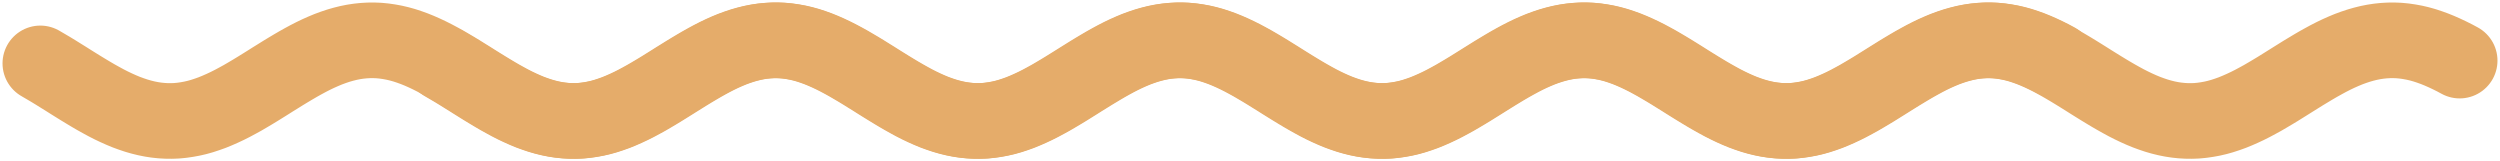
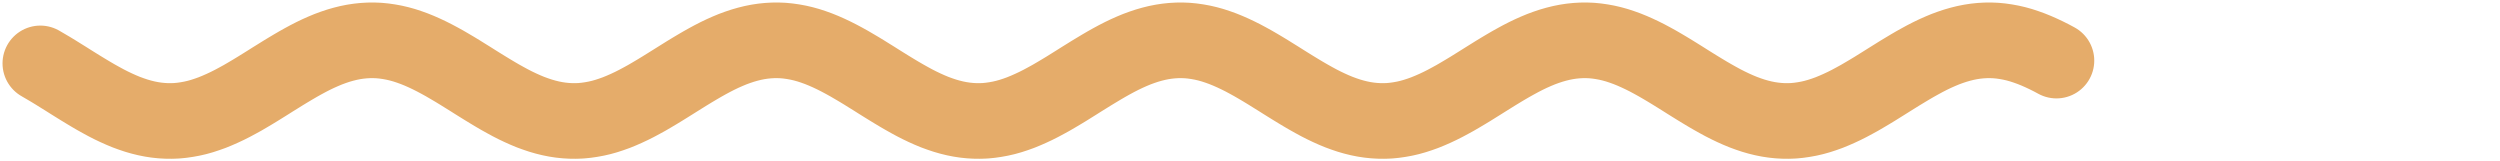
<svg xmlns="http://www.w3.org/2000/svg" width="62" height="4" viewBox="0 0 62 4" fill="none">
  <path d="M1 1.572L1.125 1.645L1.251 1.719L1.376 1.795L1.501 1.873L1.627 1.951L1.752 2.03L1.877 2.108L2.003 2.186L2.128 2.262L2.253 2.337L2.378 2.41L2.504 2.48L2.629 2.548L2.754 2.612L2.88 2.672L3.005 2.728L3.13 2.78L3.256 2.826L3.381 2.868L3.506 2.904L3.632 2.935L3.757 2.96L3.882 2.979L4.008 2.992L4.133 2.999L4.258 3L4.383 2.995L4.509 2.983L4.634 2.965L4.759 2.942L4.885 2.913L5.01 2.878L5.135 2.837L5.261 2.792L5.386 2.741L5.511 2.686L5.637 2.627L5.762 2.564L5.887 2.497L6.013 2.428L6.138 2.355L6.263 2.281L6.388 2.205L6.514 2.127L6.639 2.049L6.764 1.97L6.89 1.892L7.015 1.814L7.14 1.738L7.266 1.663L7.391 1.59L7.516 1.52L7.642 1.452L7.767 1.388L7.892 1.328L8.018 1.272L8.143 1.22L8.268 1.174L8.393 1.132L8.519 1.096L8.644 1.065L8.769 1.04L8.895 1.021L9.02 1.008L9.145 1.001L9.271 1L9.396 1.005L9.521 1.017L9.647 1.035L9.772 1.058L9.897 1.087L10.023 1.122L10.148 1.163L10.273 1.208L10.399 1.259L10.524 1.314L10.649 1.373L10.774 1.436L10.9 1.503L11.025 1.572L11.15 1.645L11.276 1.719L11.401 1.795L11.526 1.873L11.652 1.951L11.777 2.03L11.902 2.108L12.028 2.186L12.153 2.262L12.278 2.337L12.403 2.41L12.529 2.48L12.654 2.548L12.779 2.612L12.905 2.672L13.03 2.728L13.155 2.78L13.281 2.826L13.406 2.868L13.531 2.904L13.657 2.935L13.782 2.96L13.907 2.979L14.033 2.992L14.158 2.999L14.283 3L14.409 2.995L14.534 2.983L14.659 2.965L14.784 2.942L14.91 2.913L15.035 2.878L15.16 2.837L15.286 2.792L15.411 2.741L15.536 2.686L15.662 2.627L15.787 2.564L15.912 2.497L16.038 2.428L16.163 2.355L16.288 2.281L16.413 2.205L16.539 2.127L16.664 2.049L16.79 1.97L16.915 1.892L17.04 1.814L17.165 1.738L17.291 1.663L17.416 1.59L17.541 1.52L17.667 1.452L17.792 1.388L17.917 1.328L18.043 1.272L18.168 1.22L18.293 1.174L18.419 1.132L18.544 1.096L18.669 1.065L18.794 1.04L18.92 1.021L19.045 1.008L19.17 1.001L19.296 1L19.421 1.005L19.546 1.017L19.672 1.035L19.797 1.058L19.922 1.087L20.048 1.122L20.173 1.163L20.298 1.208L20.424 1.259L20.549 1.314L20.674 1.373L20.799 1.436L20.925 1.503L21.05 1.572L21.175 1.645L21.301 1.719L21.426 1.795L21.551 1.873L21.677 1.951L21.802 2.03L21.927 2.108L22.053 2.186L22.178 2.262L22.303 2.337L22.429 2.41L22.554 2.48L22.679 2.548L22.805 2.612L22.93 2.672L23.055 2.728L23.18 2.78L23.306 2.826L23.431 2.868L23.556 2.904L23.682 2.935L23.807 2.96L23.932 2.979L24.058 2.992L24.183 2.999L24.308 3L24.434 2.995L24.559 2.983L24.684 2.965L24.809 2.942L24.935 2.913L25.06 2.878L25.186 2.837L25.311 2.792L25.436 2.741L25.561 2.686L25.687 2.627L25.812 2.564L25.937 2.497L26.063 2.428L26.188 2.355L26.313 2.281L26.439 2.205L26.564 2.127L26.689 2.049L26.814 1.97L26.94 1.892L27.065 1.814L27.191 1.738L27.316 1.663L27.441 1.59L27.566 1.52L27.692 1.452L27.817 1.388L27.942 1.328L28.068 1.272L28.193 1.22L28.318 1.174L28.444 1.132L28.569 1.096L28.694 1.065L28.82 1.04L28.945 1.021L29.07 1.008L29.195 1.001L29.321 1L29.446 1.005L29.571 1.017L29.697 1.035L29.822 1.058L29.947 1.087L30.073 1.122L30.198 1.163L30.323 1.208L30.449 1.259L30.574 1.314L30.699 1.373L30.825 1.436L30.95 1.503L31.075 1.572L31.201 1.645L31.326 1.719L31.451 1.795L31.576 1.873L31.702 1.951L31.827 2.03L31.952 2.108L32.078 2.186L32.203 2.262L32.328 2.337L32.454 2.41L32.579 2.48L32.704 2.548L32.83 2.612L32.955 2.672L33.08 2.728L33.206 2.78L33.331 2.826L33.456 2.868L33.581 2.904L33.707 2.935L33.832 2.96L33.957 2.979L34.083 2.992L34.208 2.999L34.333 3L34.459 2.995L34.584 2.983L34.709 2.965L34.835 2.942L34.96 2.913L35.085 2.878L35.211 2.837L35.336 2.792L35.461 2.741L35.587 2.686L35.712 2.627L35.837 2.564L35.962 2.497L36.088 2.428L36.213 2.355L36.338 2.281L36.464 2.205L36.589 2.127L36.714 2.049L36.84 1.97L36.965 1.892L37.09 1.814L37.215 1.738L37.341 1.663L37.466 1.59L37.592 1.52L37.717 1.452L37.842 1.388L37.967 1.328L38.093 1.272L38.218 1.22L38.343 1.174L38.469 1.132L38.594 1.096L38.719 1.065L38.845 1.04L38.97 1.021L39.095 1.008L39.221 1.001L39.346 1L39.471 1.005L39.596 1.017L39.722 1.035L39.847 1.058L39.972 1.087L40.098 1.122L40.223 1.163L40.348 1.208L40.474 1.259L40.599 1.314L40.724 1.373L40.85 1.436L40.975 1.503L41.1 1.572L41.226 1.645L41.351 1.719L41.476 1.795L41.602 1.873L41.727 1.951L41.852 2.03L41.977 2.108L42.103 2.186L42.228 2.262L42.353 2.337L42.479 2.41L42.604 2.48L42.729 2.548L42.855 2.612L42.98 2.672L43.105 2.728L43.231 2.78L43.356 2.826L43.481 2.868L43.606 2.904L43.732 2.935L43.857 2.96L43.983 2.979L44.108 2.992L44.233 2.999L44.358 3L44.484 2.995L44.609 2.983L44.734 2.965L44.86 2.942L44.985 2.913L45.11 2.878L45.236 2.837L45.361 2.792L45.486 2.741L45.611 2.686L45.737 2.627L45.862 2.564L45.987 2.497L46.113 2.428L46.238 2.355L46.363 2.281L46.489 2.205L46.614 2.127L46.739 2.049L46.865 1.97L46.99 1.892L47.115 1.814L47.241 1.738L47.366 1.663L47.491 1.59L47.617 1.52L47.742 1.452L47.867 1.388L47.992 1.328L48.118 1.272L48.243 1.22L48.368 1.174L48.494 1.132L48.619 1.096L48.744 1.065L48.87 1.04L48.995 1.021L49.12 1.008L49.246 1.001L49.371 1L49.496 1.005L49.622 1.017L49.747 1.035L49.872 1.058L49.998 1.087L50.123 1.122L50.248 1.163L50.373 1.208L50.499 1.259L50.624 1.314L50.749 1.373L50.875 1.436L51 1.503" stroke="#E5AC6A" stroke-width="1.875" stroke-miterlimit="10" stroke-linecap="round" stroke-linejoin="round" />
-   <path d="M11 1.572L11.125 1.645L11.251 1.719L11.376 1.795L11.501 1.873L11.627 1.951L11.752 2.03L11.877 2.108L12.002 2.186L12.128 2.262L12.253 2.337L12.378 2.41L12.504 2.48L12.629 2.548L12.754 2.612L12.88 2.672L13.005 2.728L13.13 2.78L13.256 2.826L13.381 2.868L13.506 2.904L13.632 2.935L13.757 2.96L13.882 2.979L14.008 2.992L14.133 2.999L14.258 3L14.383 2.995L14.509 2.983L14.634 2.965L14.759 2.942L14.885 2.913L15.01 2.878L15.135 2.837L15.261 2.792L15.386 2.741L15.511 2.686L15.637 2.627L15.762 2.564L15.887 2.497L16.012 2.428L16.138 2.355L16.263 2.281L16.389 2.205L16.514 2.127L16.639 2.049L16.764 1.97L16.89 1.892L17.015 1.814L17.14 1.738L17.266 1.663L17.391 1.59L17.516 1.52L17.642 1.452L17.767 1.388L17.892 1.328L18.017 1.272L18.143 1.22L18.268 1.174L18.393 1.132L18.519 1.096L18.644 1.065L18.769 1.04L18.895 1.021L19.02 1.008L19.145 1.001L19.271 1L19.396 1.005L19.521 1.017L19.647 1.035L19.772 1.058L19.897 1.087L20.023 1.122L20.148 1.163L20.273 1.208L20.398 1.259L20.524 1.314L20.649 1.373L20.774 1.436L20.9 1.503L21.025 1.572L21.15 1.645L21.276 1.719L21.401 1.795L21.526 1.873L21.652 1.951L21.777 2.03L21.902 2.108L22.028 2.186L22.153 2.262L22.278 2.337L22.404 2.41L22.529 2.48L22.654 2.548L22.779 2.612L22.905 2.672L23.03 2.728L23.155 2.78L23.281 2.826L23.406 2.868L23.531 2.904L23.657 2.935L23.782 2.96L23.907 2.979L24.033 2.992L24.158 2.999L24.283 3L24.409 2.995L24.534 2.983L24.659 2.965L24.785 2.942L24.91 2.913L25.035 2.878L25.16 2.837L25.286 2.792L25.411 2.741L25.536 2.686L25.662 2.627L25.787 2.564L25.912 2.497L26.038 2.428L26.163 2.355L26.288 2.281L26.413 2.205L26.539 2.127L26.664 2.049L26.79 1.97L26.915 1.892L27.04 1.814L27.165 1.738L27.291 1.663L27.416 1.59L27.541 1.52L27.667 1.452L27.792 1.388L27.917 1.328L28.043 1.272L28.168 1.22L28.293 1.174L28.419 1.132L28.544 1.096L28.669 1.065L28.794 1.04L28.92 1.021L29.045 1.008L29.17 1.001L29.296 1L29.421 1.005L29.546 1.017L29.672 1.035L29.797 1.058L29.922 1.087L30.048 1.122L30.173 1.163L30.298 1.208L30.424 1.259L30.549 1.314L30.674 1.373L30.799 1.436L30.925 1.503L31.05 1.572L31.175 1.645L31.301 1.719L31.426 1.795L31.551 1.873L31.677 1.951L31.802 2.03L31.927 2.108L32.053 2.186L32.178 2.262L32.303 2.337L32.429 2.41L32.554 2.48L32.679 2.548L32.804 2.612L32.93 2.672L33.055 2.728L33.181 2.78L33.306 2.826L33.431 2.868L33.556 2.904L33.682 2.935L33.807 2.96L33.932 2.979L34.058 2.992L34.183 2.999L34.308 3L34.434 2.995L34.559 2.983L34.684 2.965L34.809 2.942L34.935 2.913L35.06 2.878L35.185 2.837L35.311 2.792L35.436 2.741L35.561 2.686L35.687 2.627L35.812 2.564L35.937 2.497L36.063 2.428L36.188 2.355L36.313 2.281L36.439 2.205L36.564 2.127L36.689 2.049L36.815 1.97L36.94 1.892L37.065 1.814L37.191 1.738L37.316 1.663L37.441 1.59L37.566 1.52L37.692 1.452L37.817 1.388L37.942 1.328L38.068 1.272L38.193 1.22L38.318 1.174L38.444 1.132L38.569 1.096L38.694 1.065L38.819 1.04L38.945 1.021L39.07 1.008L39.196 1.001L39.321 1L39.446 1.005L39.571 1.017L39.697 1.035L39.822 1.058L39.947 1.087L40.073 1.122L40.198 1.163L40.323 1.208L40.449 1.259L40.574 1.314L40.699 1.373L40.825 1.436L40.95 1.503L41.075 1.572L41.2 1.645L41.326 1.719L41.451 1.795L41.576 1.873L41.702 1.951L41.827 2.03L41.952 2.108L42.078 2.186L42.203 2.262L42.328 2.337L42.454 2.41L42.579 2.48L42.704 2.548L42.83 2.612L42.955 2.672L43.08 2.728L43.206 2.78L43.331 2.826L43.456 2.868L43.581 2.904L43.707 2.935L43.832 2.96L43.957 2.979L44.083 2.992L44.208 2.999L44.333 3L44.459 2.995L44.584 2.983L44.709 2.965L44.835 2.942L44.96 2.913L45.085 2.878L45.211 2.837L45.336 2.792L45.461 2.741L45.587 2.686L45.712 2.627L45.837 2.564L45.962 2.497L46.088 2.428L46.213 2.355L46.338 2.281L46.464 2.205L46.589 2.127L46.714 2.049L46.84 1.97L46.965 1.892L47.09 1.814L47.215 1.738L47.341 1.663L47.466 1.59L47.592 1.52L47.717 1.452L47.842 1.388L47.967 1.328L48.093 1.272L48.218 1.22L48.343 1.174L48.469 1.132L48.594 1.096L48.719 1.065L48.845 1.04L48.97 1.021L49.095 1.008L49.221 1.001L49.346 1L49.471 1.005L49.596 1.017L49.722 1.035L49.847 1.058L49.972 1.087L50.098 1.122L50.223 1.163L50.348 1.208L50.474 1.259L50.599 1.314L50.724 1.373L50.85 1.436L50.975 1.503L51.1 1.572L51.226 1.645L51.351 1.719L51.476 1.795L51.602 1.873L51.727 1.951L51.852 2.03L51.977 2.108L52.103 2.186L52.228 2.262L52.353 2.337L52.479 2.41L52.604 2.48L52.729 2.548L52.855 2.612L52.98 2.672L53.105 2.728L53.231 2.78L53.356 2.826L53.481 2.868L53.606 2.904L53.732 2.935L53.857 2.96L53.983 2.979L54.108 2.992L54.233 2.999L54.358 3L54.484 2.995L54.609 2.983L54.734 2.965L54.86 2.942L54.985 2.913L55.11 2.878L55.236 2.837L55.361 2.792L55.486 2.741L55.611 2.686L55.737 2.627L55.862 2.564L55.987 2.497L56.113 2.428L56.238 2.355L56.363 2.281L56.489 2.205L56.614 2.127L56.739 2.049L56.865 1.97L56.99 1.892L57.115 1.814L57.241 1.738L57.366 1.663L57.491 1.59L57.617 1.52L57.742 1.452L57.867 1.388L57.992 1.328L58.118 1.272L58.243 1.22L58.368 1.174L58.494 1.132L58.619 1.096L58.744 1.065L58.87 1.04L58.995 1.021L59.12 1.008L59.246 1.001L59.371 1L59.496 1.005L59.622 1.017L59.747 1.035L59.872 1.058L59.998 1.087L60.123 1.122L60.248 1.163L60.373 1.208L60.499 1.259L60.624 1.314L60.749 1.373L60.875 1.436L61 1.503" stroke="#E5AC6A" stroke-width="1.875" stroke-miterlimit="10" stroke-linecap="round" stroke-linejoin="round" />
</svg>